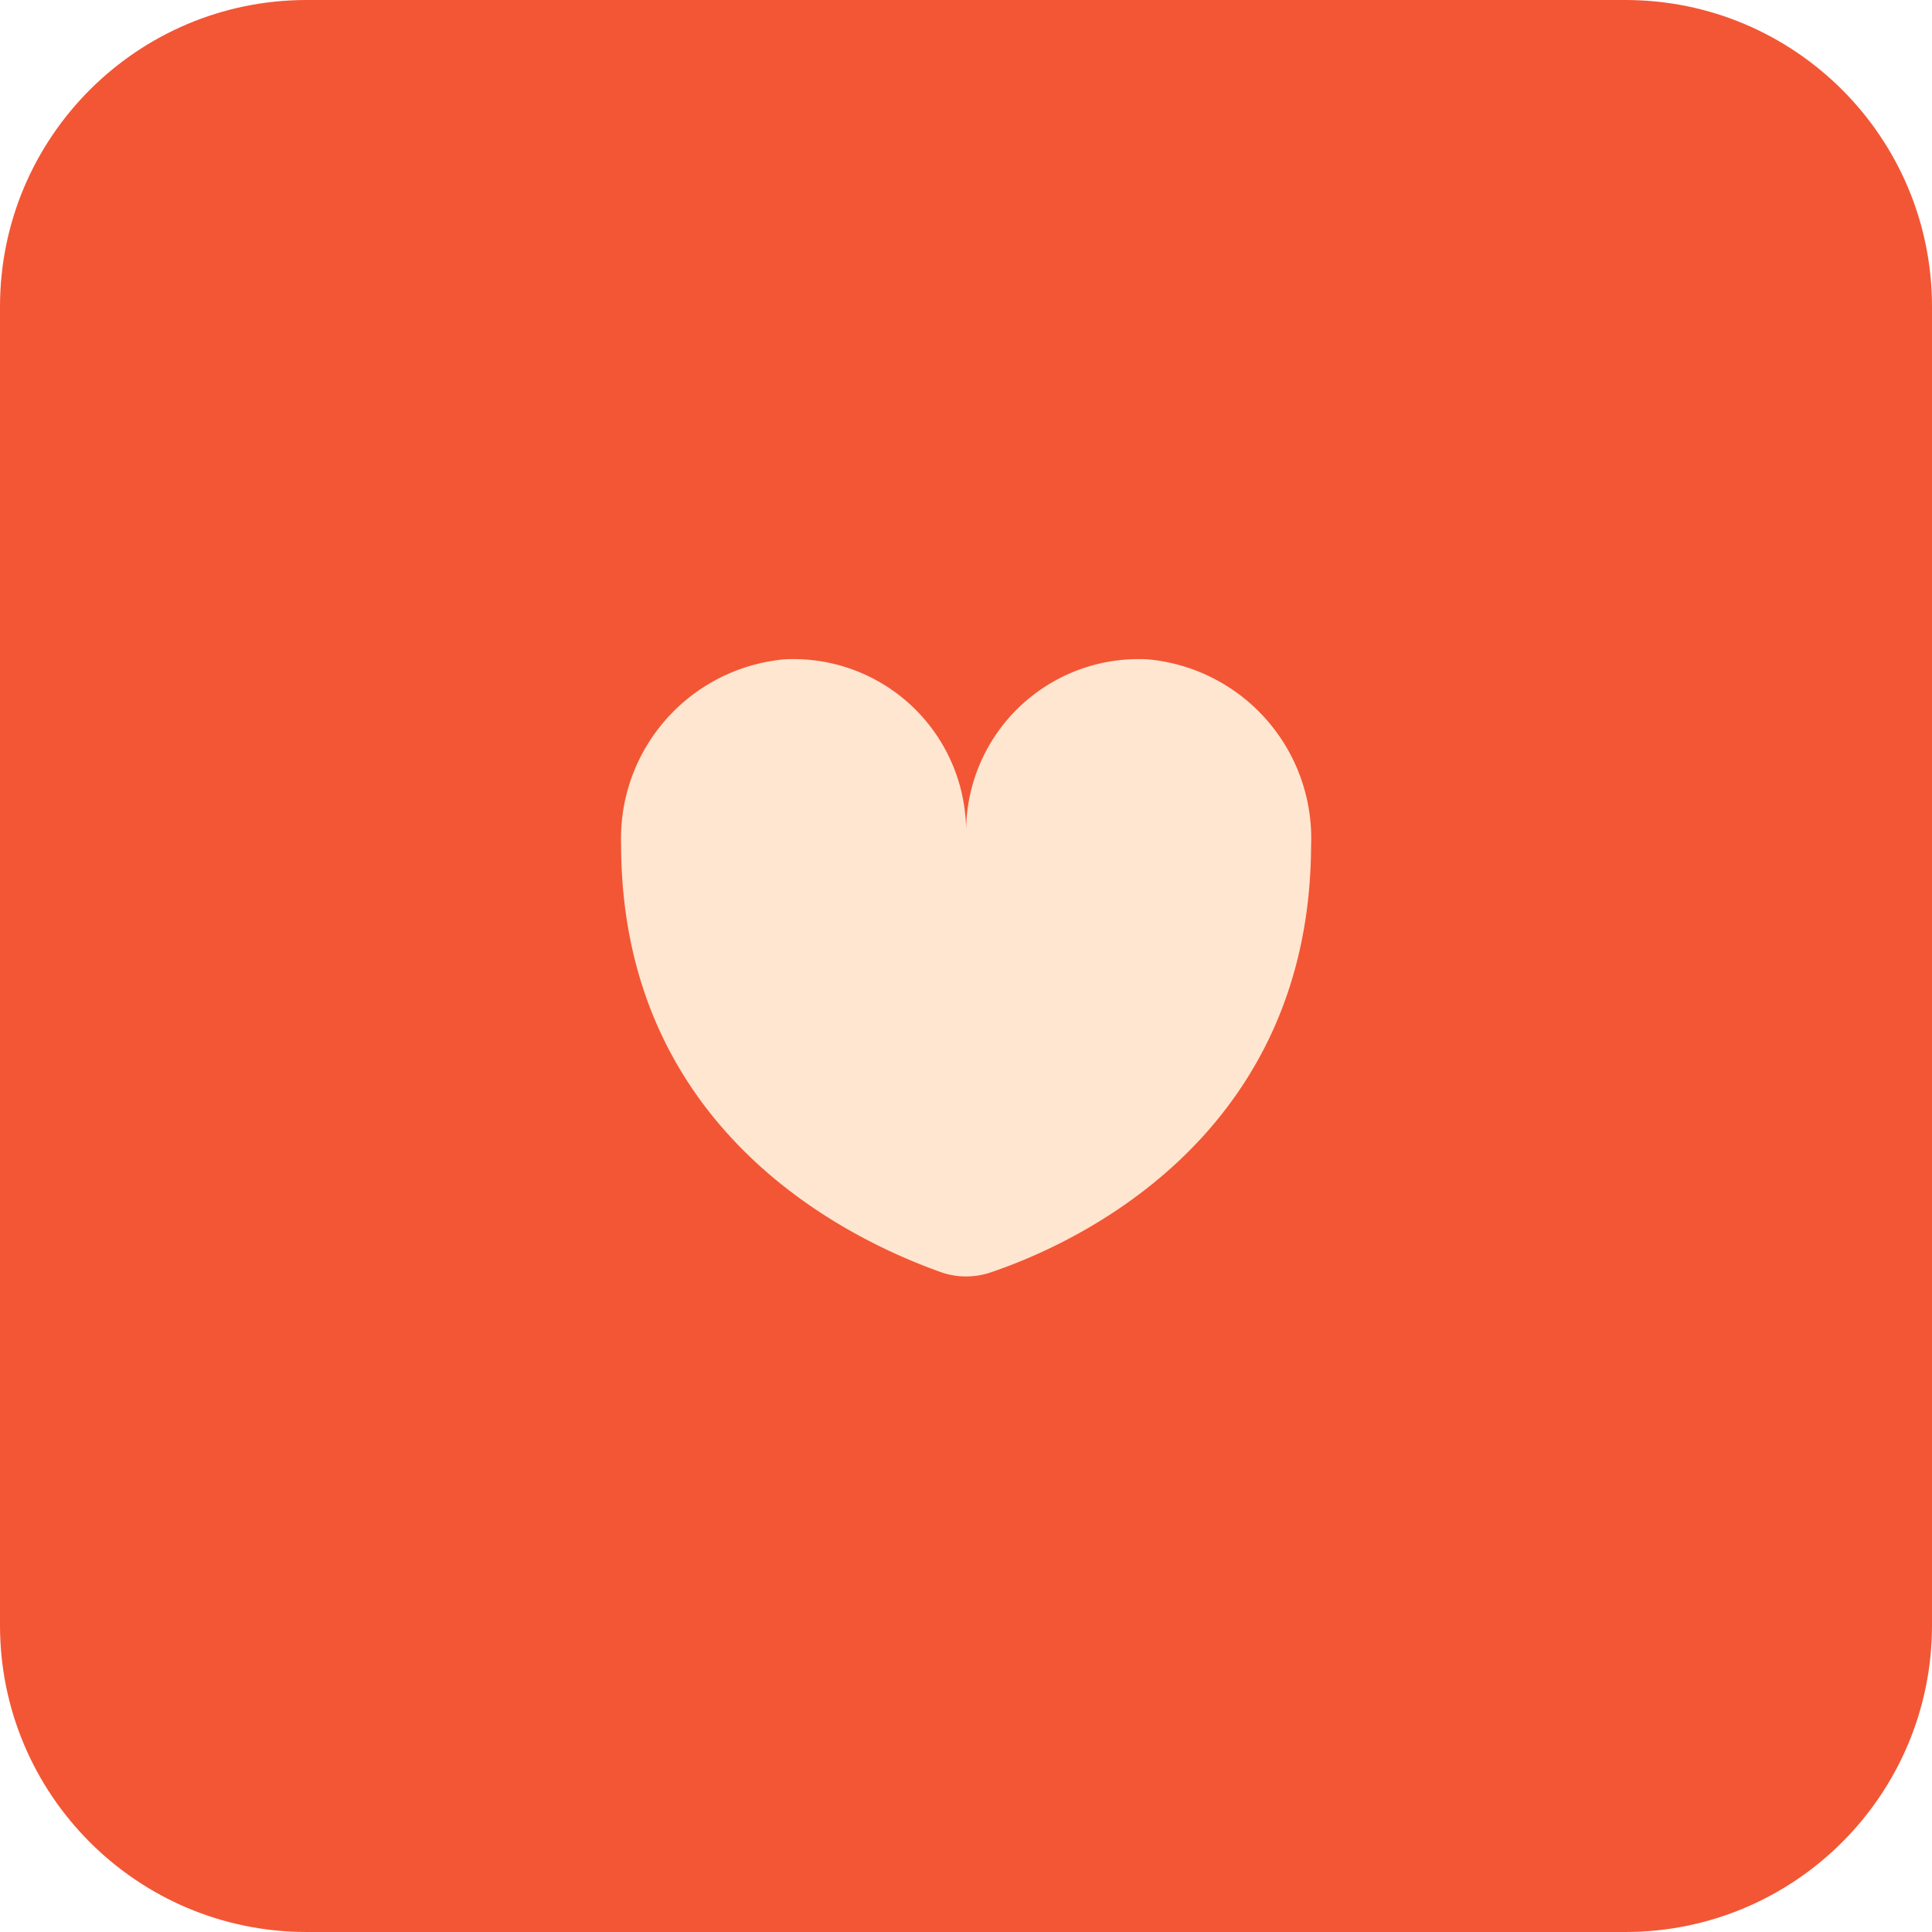
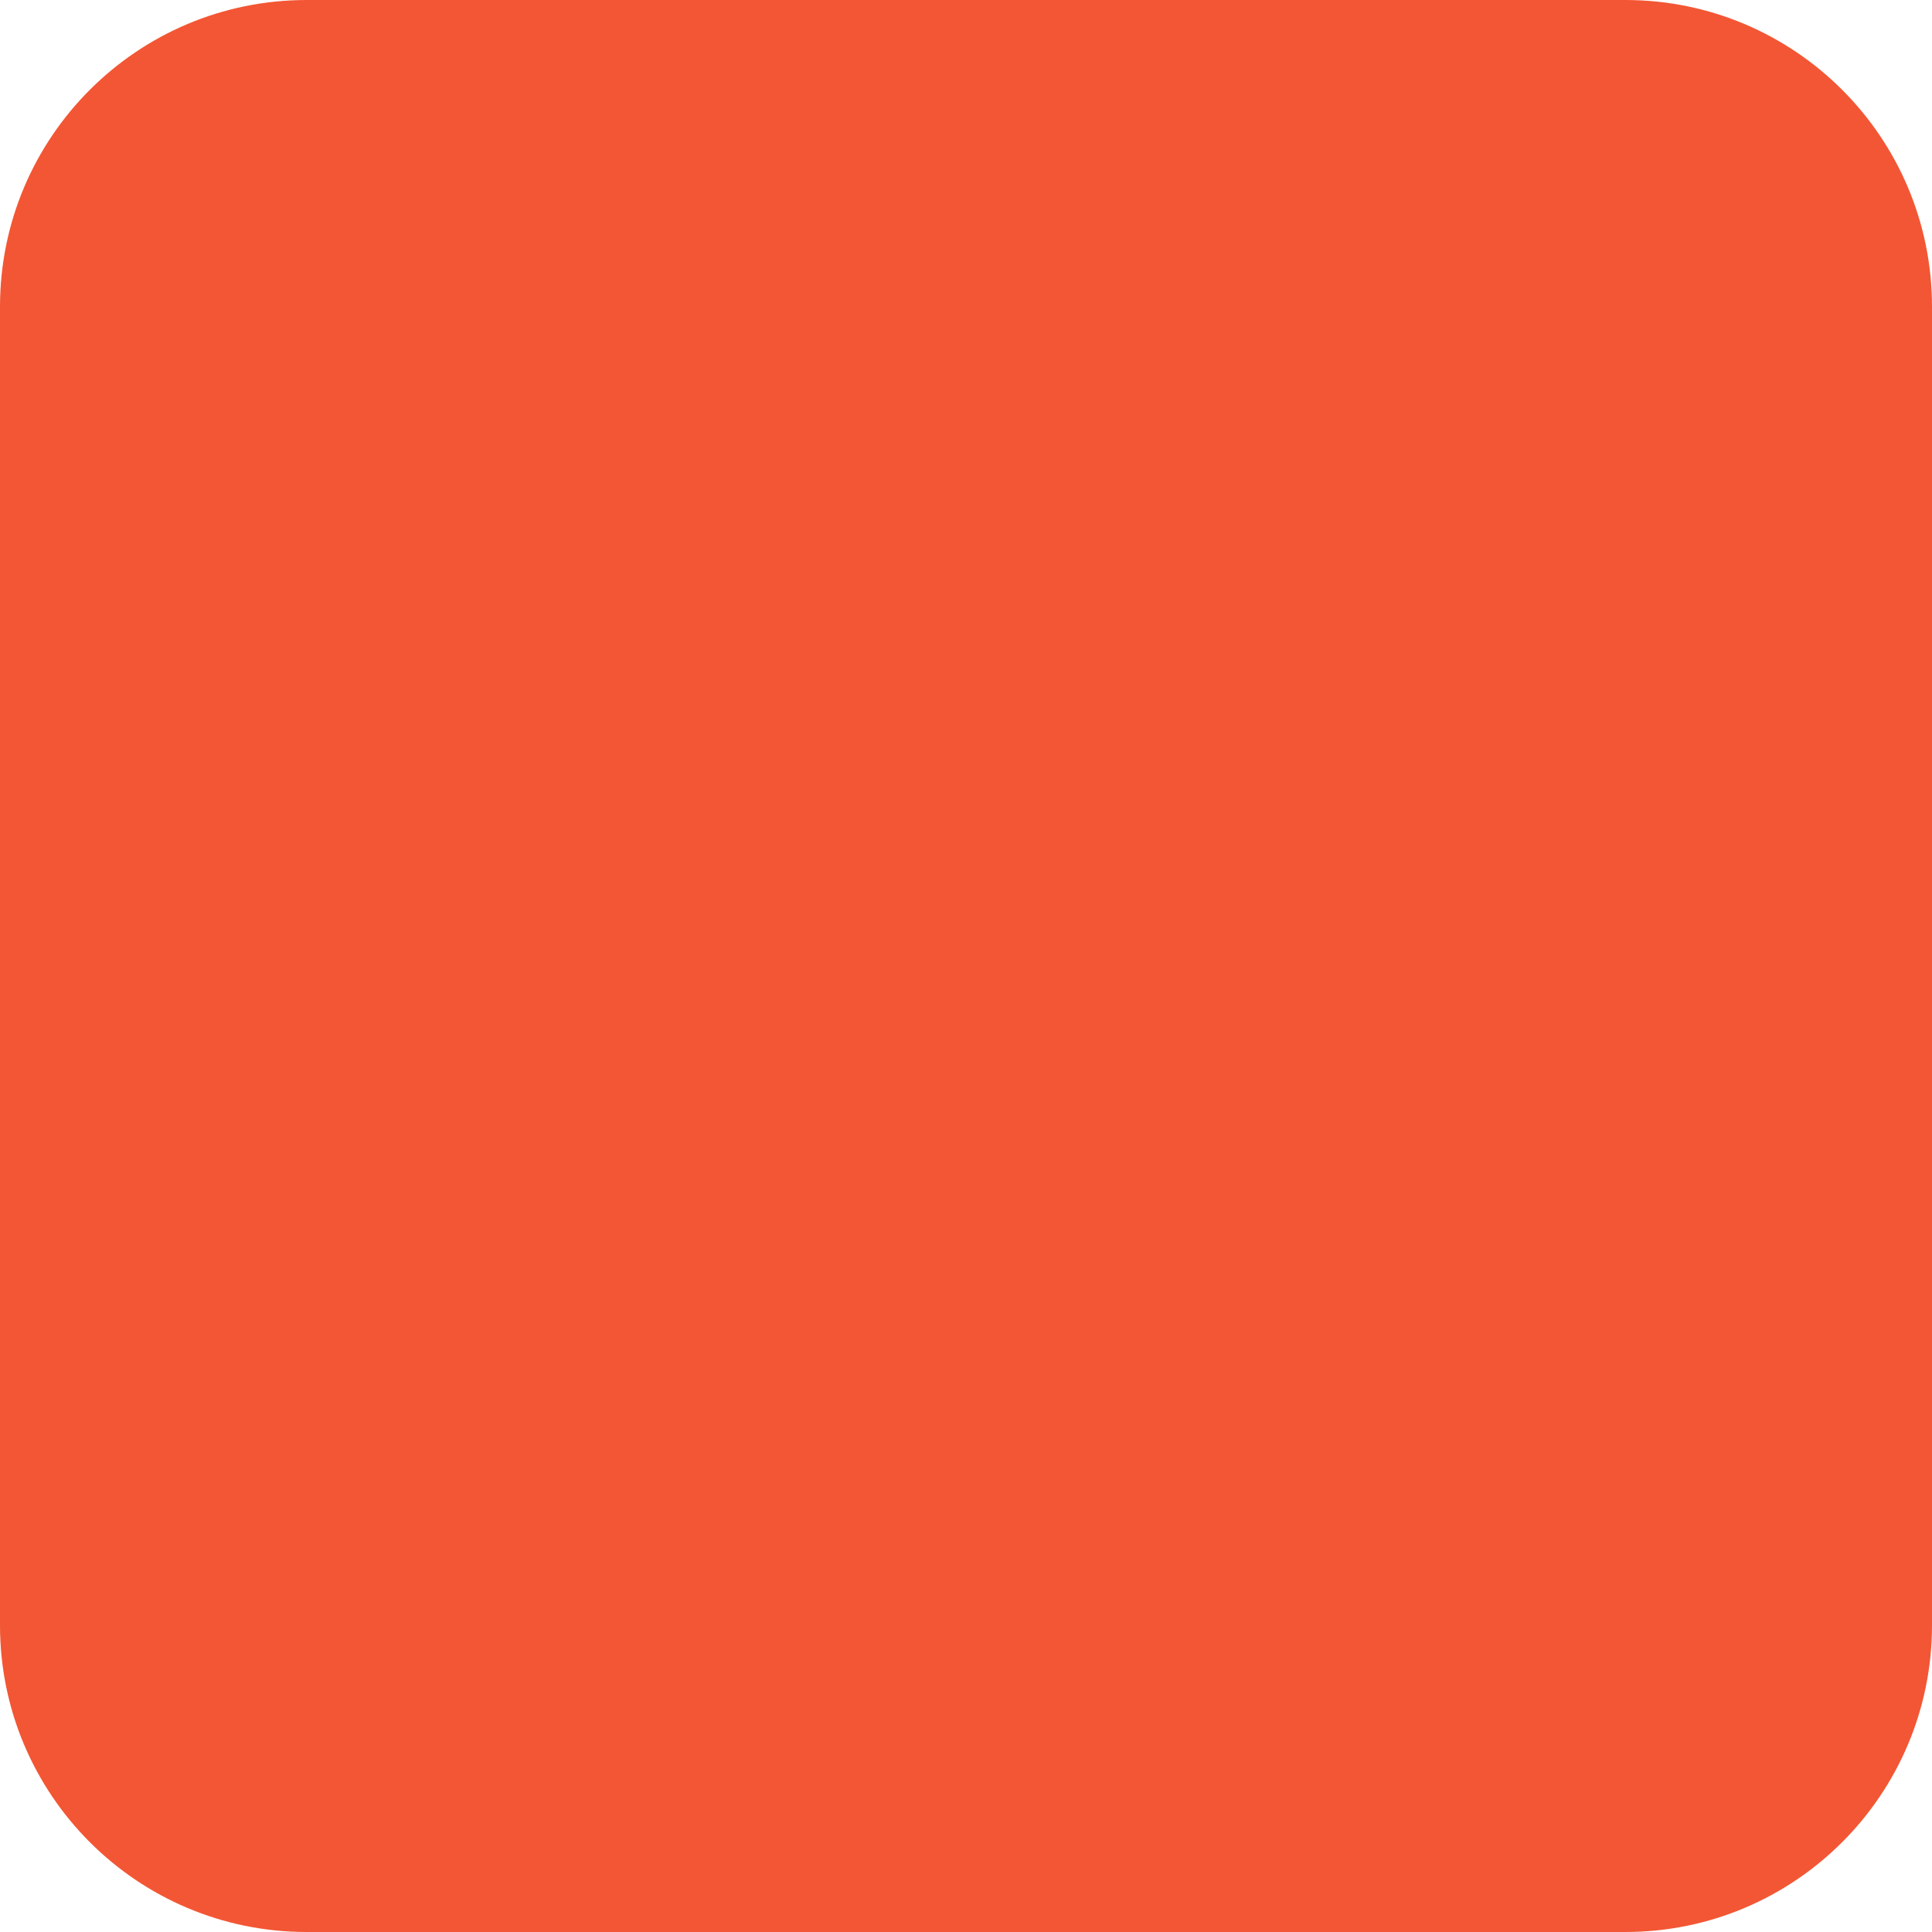
<svg xmlns="http://www.w3.org/2000/svg" width="63" height="63" fill="none">
  <path fill="#F35634" d="M0 10C0 4.477 4.477 0 10 0h43c5.523 0 10 4.477 10 10v43c0 5.523-4.477 10-10 10H10C4.477 63 0 58.523 0 53V10Z" />
-   <path fill="#FFE6D1" d="M37.428 21.5a5.625 5.625 0 0 0-5.925 5.575 5.627 5.627 0 0 0-5.925-5.575 5.863 5.863 0 0 0-5.325 6.013c0 9.687 7.937 13.087 10.475 13.987a2.5 2.5 0 0 0 1.55 0c2.5-.837 10.437-4.237 10.475-13.925a5.863 5.863 0 0 0-5.325-6.075Z" />
</svg>